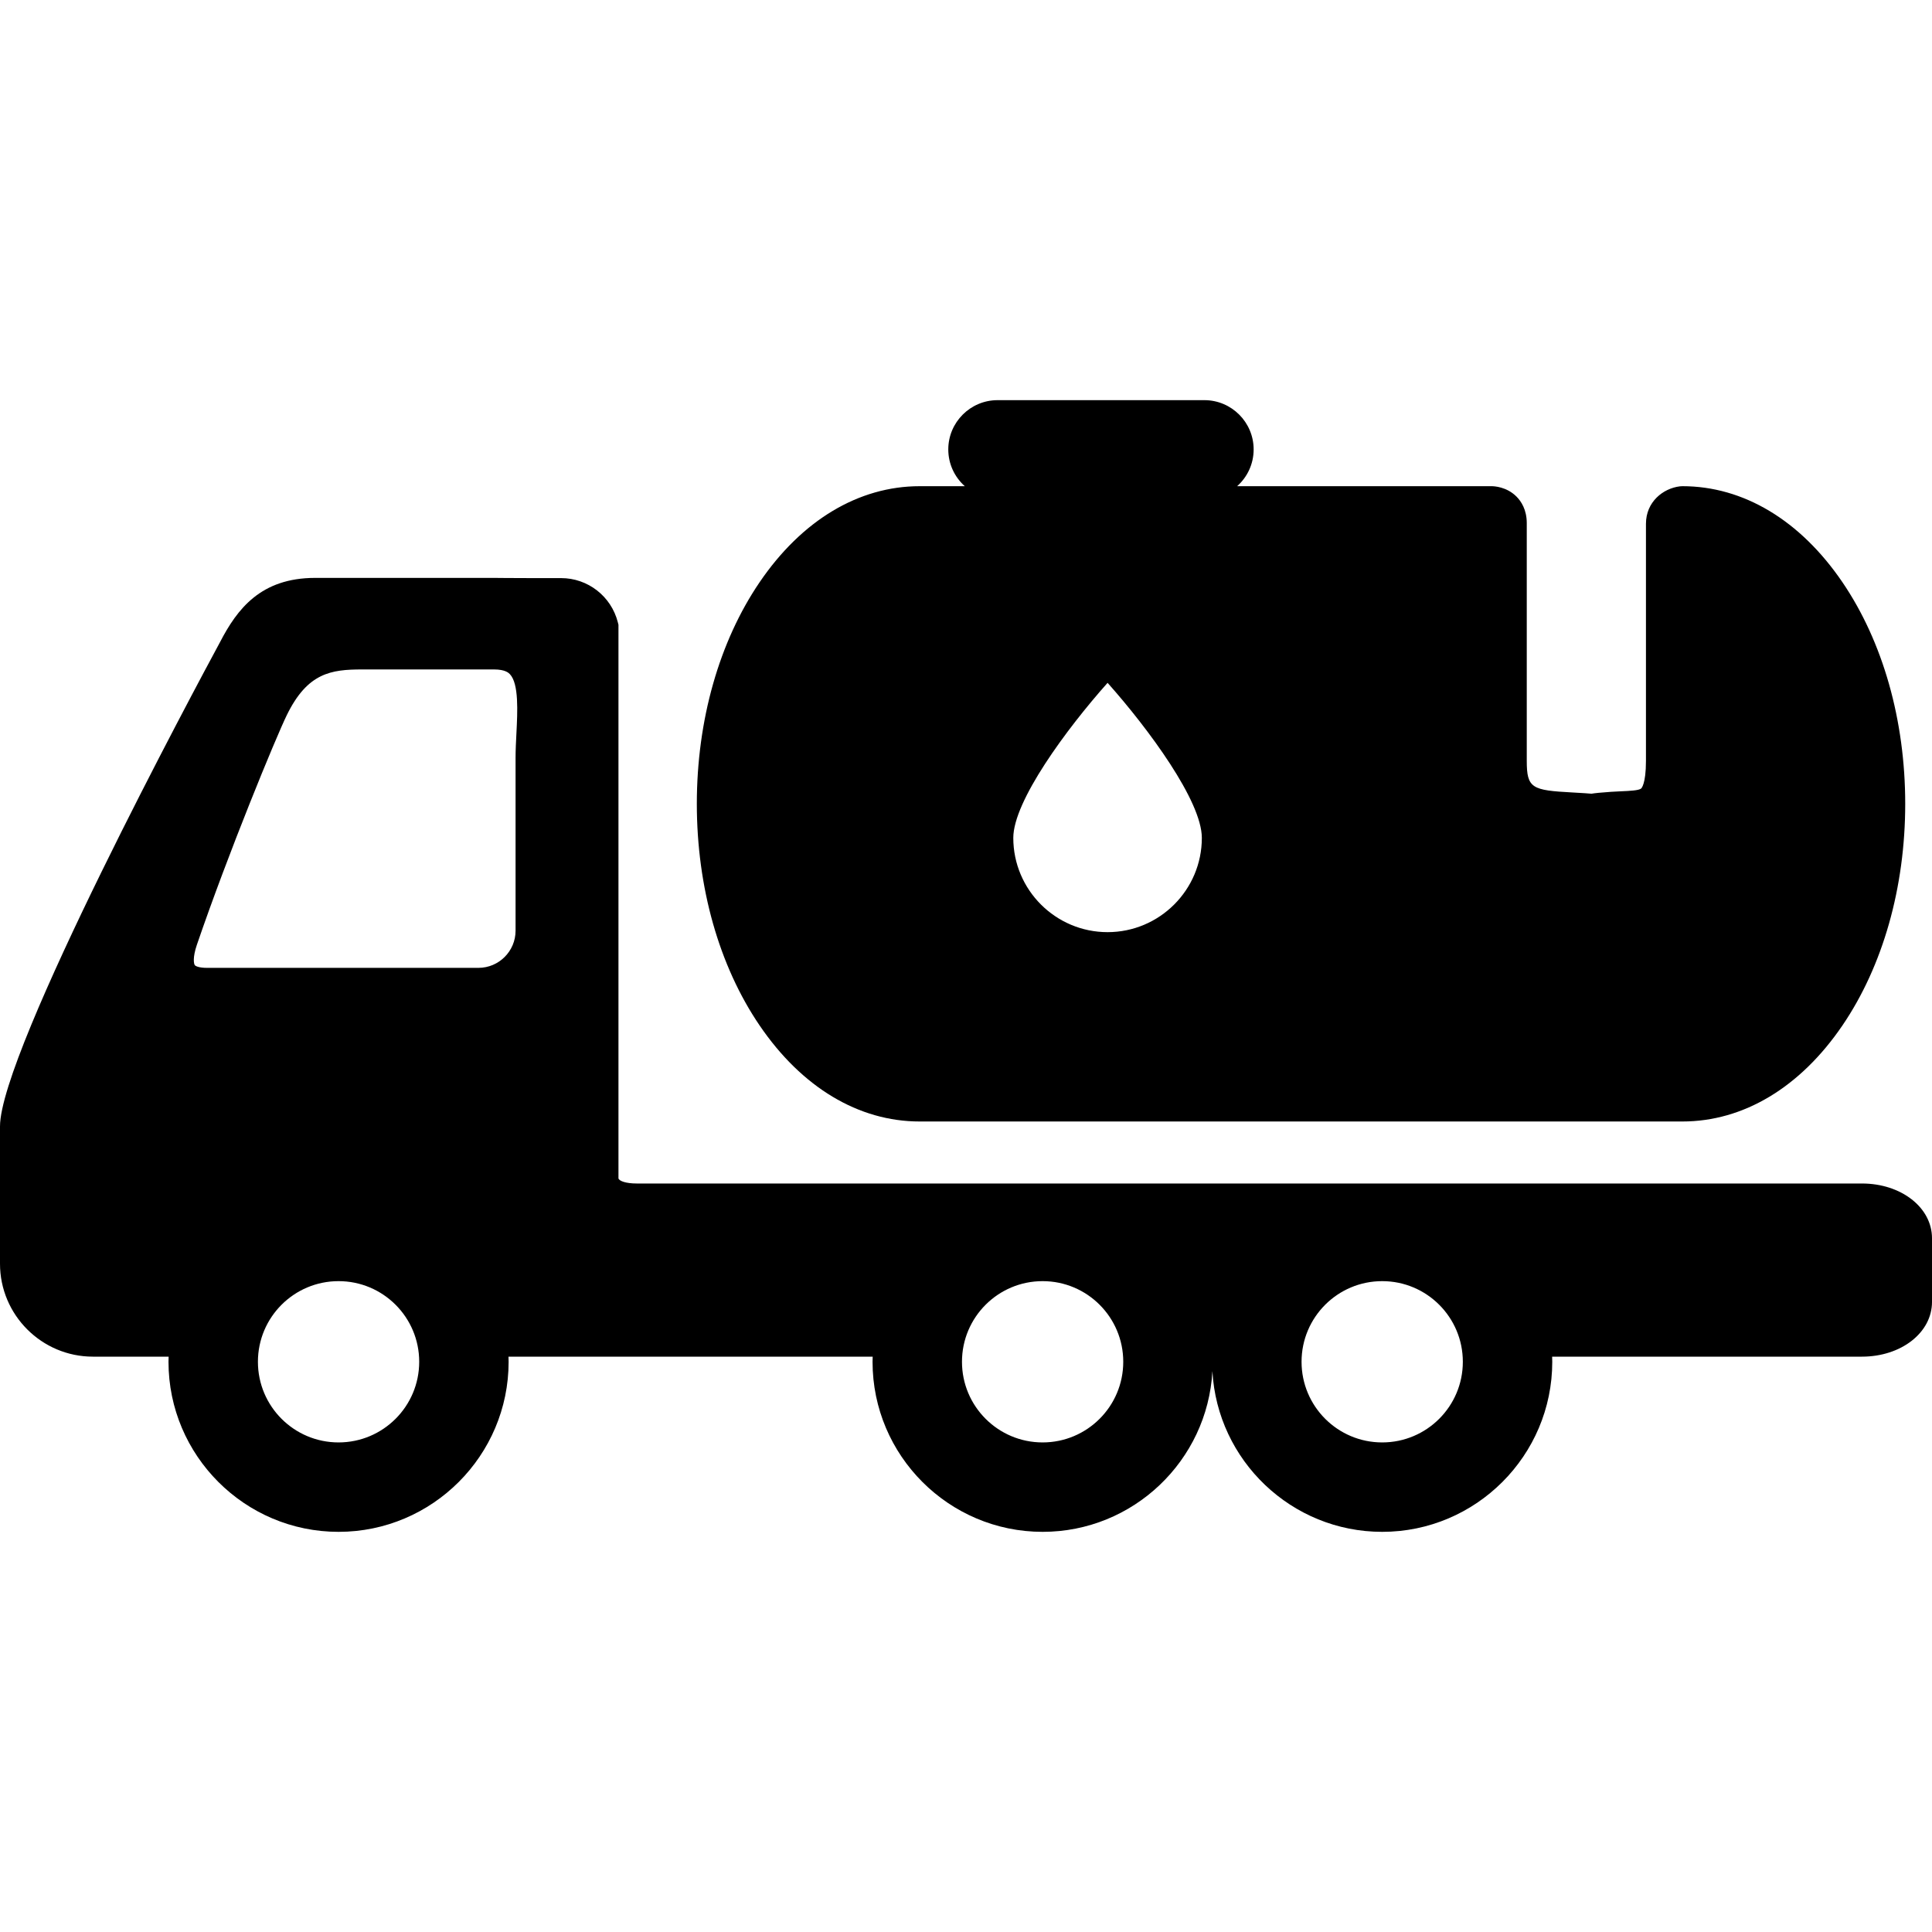
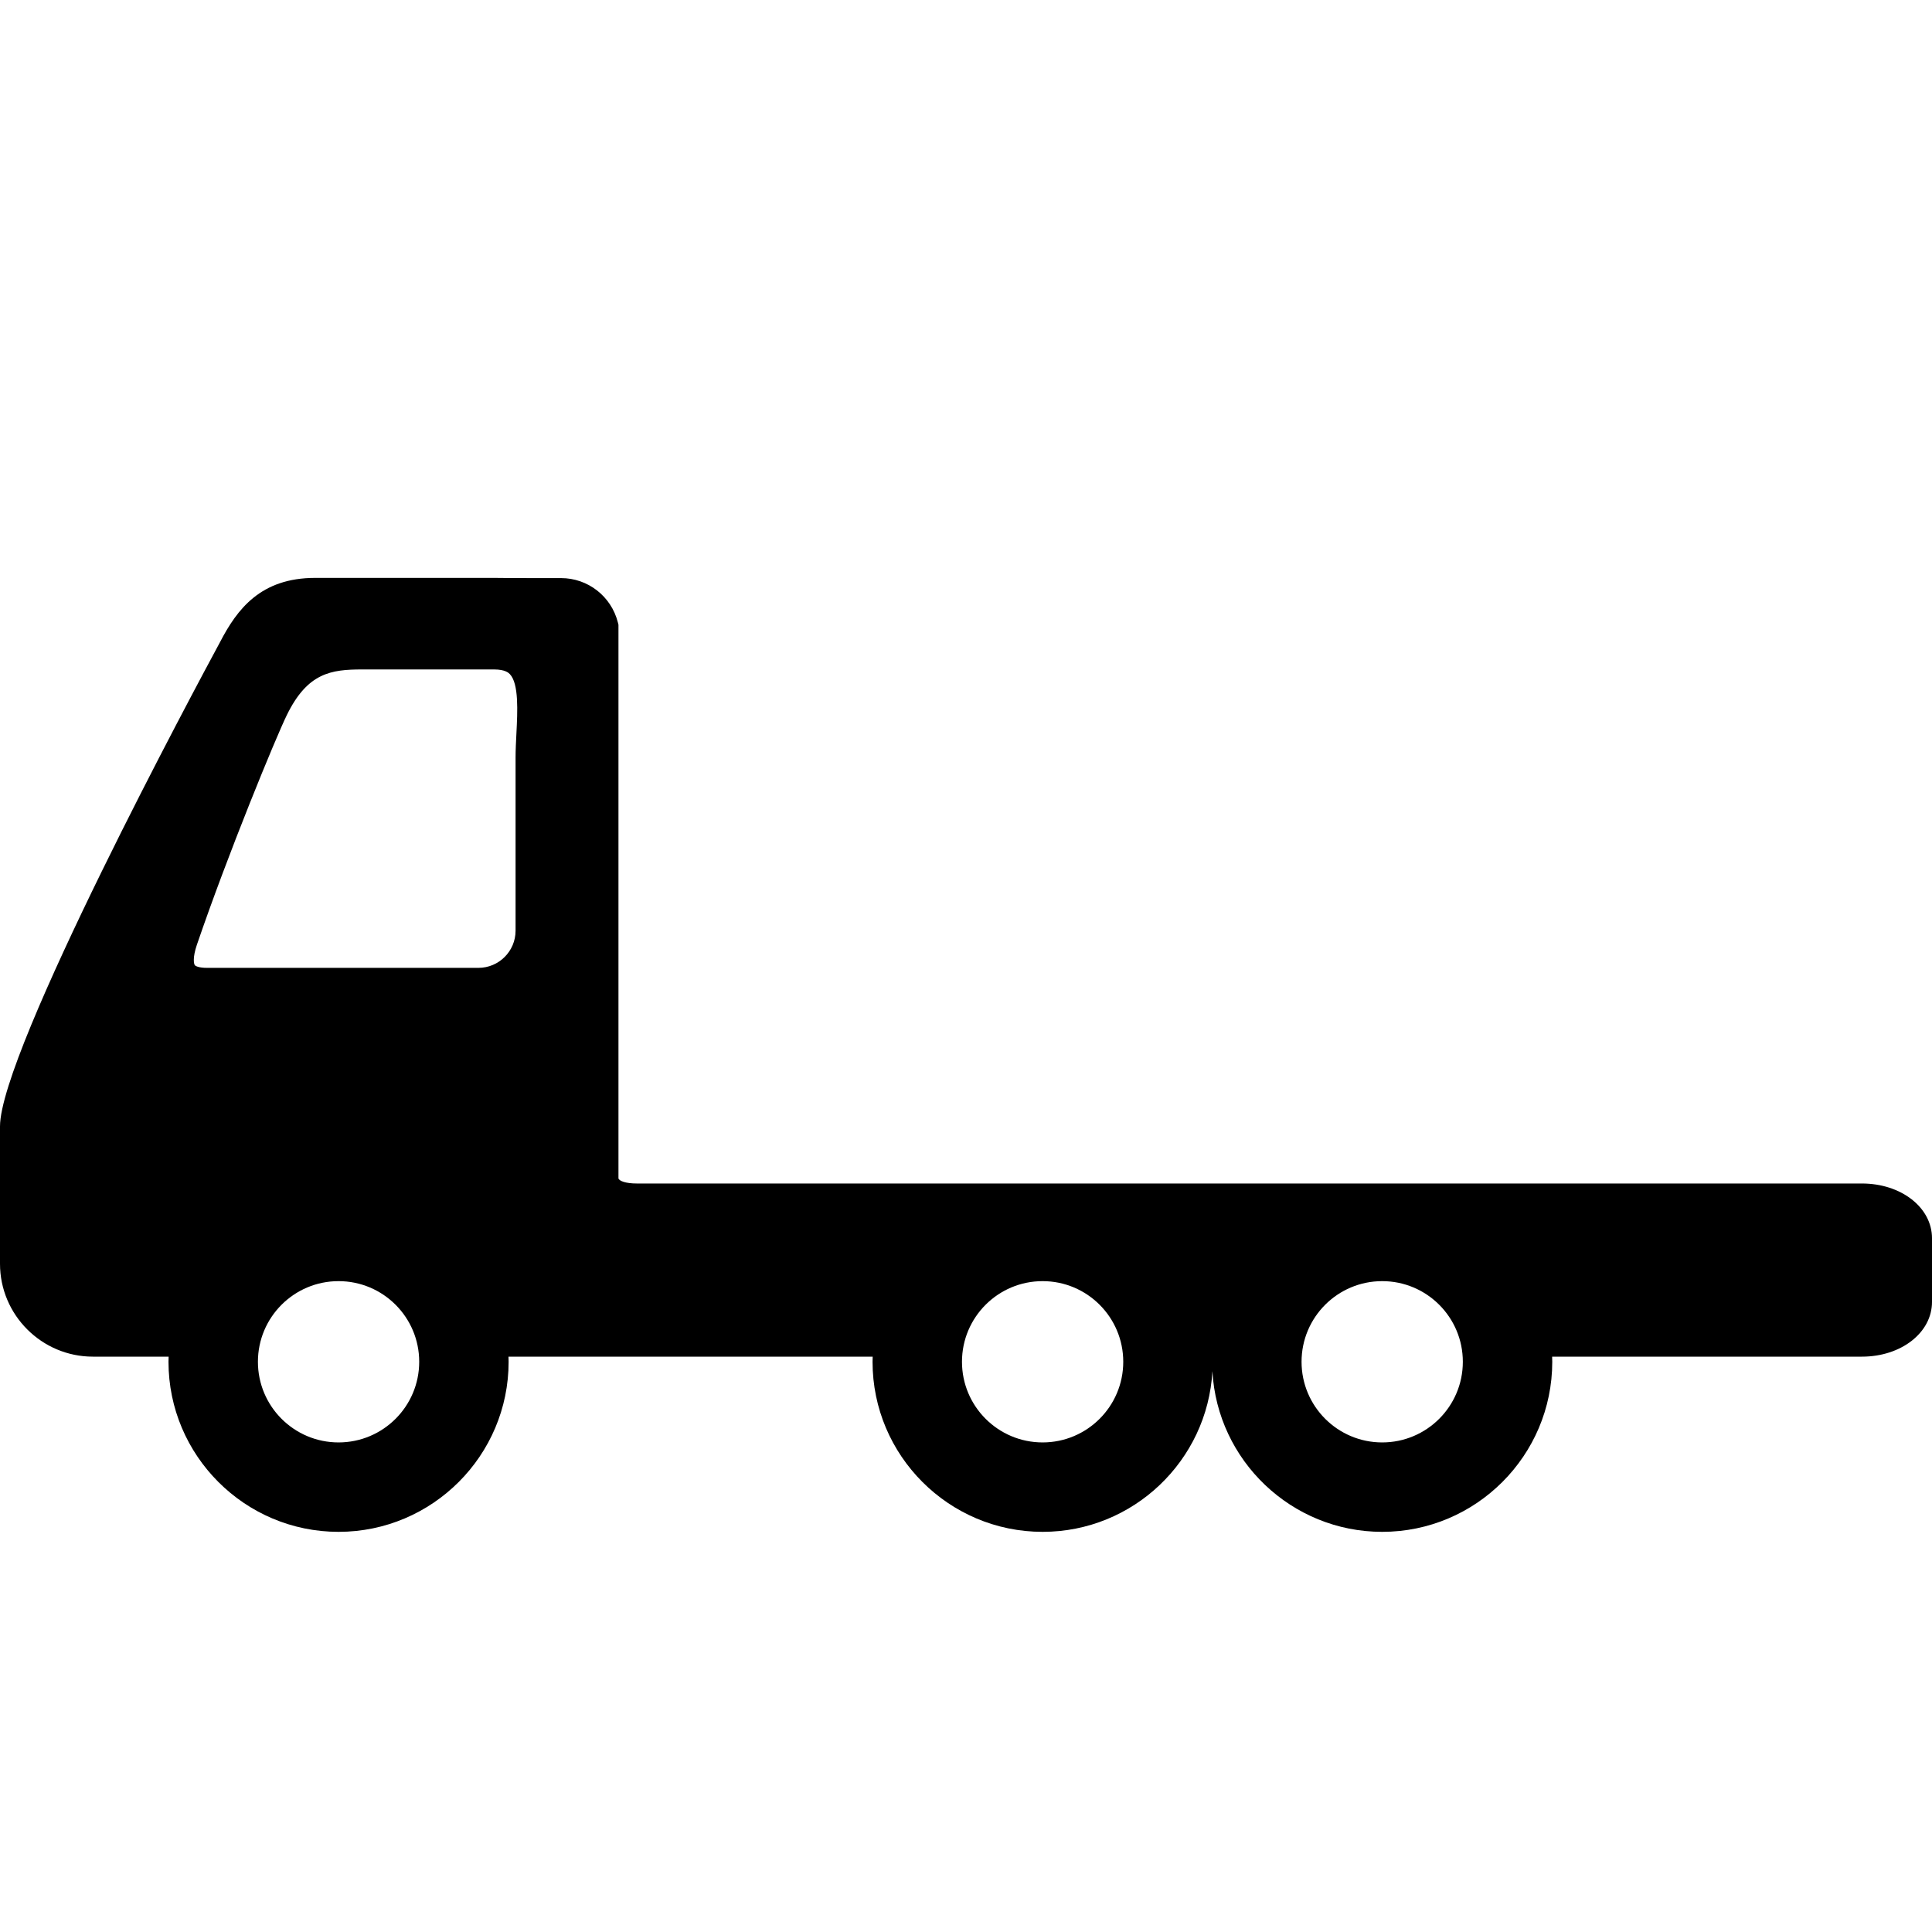
<svg xmlns="http://www.w3.org/2000/svg" fill="#000000" height="800px" width="800px" version="1.1" id="Capa_1" viewBox="0 0 467.721 467.721" xml:space="preserve">
  <g>
    <path d="M450.762,286.516h-296.59c-2.727,0-4.28-0.623-4.447-1.242V151.248l-0.156-0.609c-1.608-6.291-7.254-10.685-13.73-10.685   h-7.063c-5.008,0-9.105-0.051-9.18-0.051H76.313c-13.177,0-18.89,7.521-23.059,15.572C47.803,165.563,0,254.546,0,272.697v33.241   c0,12.404,10.092,22.496,22.497,22.496h18.327c-0.012,0.413-0.032,0.824-0.032,1.239c0,22.703,18.469,41.174,41.17,41.174   c22.702,0,41.171-18.471,41.171-41.174c0-0.415-0.019-0.827-0.031-1.239h88.166c-0.012,0.413-0.031,0.824-0.031,1.239   c0,22.703,18.47,41.174,41.172,41.174c21.937,0,39.918-17.249,41.104-38.897c1.186,21.648,19.168,38.897,41.106,38.897   c22.701,0,41.17-18.471,41.17-41.174c0-0.415-0.019-0.827-0.031-1.239h75.005c9.51,0,16.959-5.821,16.959-13.252v-15.415   C467.721,292.337,460.272,286.516,450.762,286.516z M81.963,349.199c-10.782,0-19.523-8.742-19.523-19.523   c0-10.782,8.741-19.522,19.523-19.522c10.782,0,19.523,8.74,19.523,19.522C101.486,340.457,92.744,349.199,81.963,349.199z    M125.018,177.594c-0.1,1.954-0.203,3.975-0.203,5.862v41.858c0,4.961-4.036,8.997-8.997,8.997H50.104   c-1.959,0-2.787-0.435-2.951-0.664c-0.221-0.308-0.557-1.794,0.517-4.936c7.566-22.148,19.128-50.202,21.782-55.624   c5.007-10.23,10.716-11.02,18.235-11.02h31.909c2.754,0,3.574,0.862,3.844,1.146C125.633,165.521,125.292,172.215,125.018,177.594z    M252.408,349.199c-10.781,0-19.521-8.742-19.521-19.523c0-10.782,8.74-19.522,19.521-19.522c10.782,0,19.522,8.74,19.522,19.522   C271.93,340.457,263.19,349.199,252.408,349.199z M334.618,349.199c-10.782,0-19.522-8.742-19.522-19.523   c0-10.782,8.74-19.522,19.522-19.522c10.781,0,19.522,8.74,19.522,19.522C354.14,340.457,345.4,349.199,334.618,349.199z" />
-     <path d="M222.645,271.504h184.643c14.781,0,28.541-8.256,38.746-23.246c9.804-14.401,15.203-33.458,15.203-53.658   c0-20.199-5.399-39.254-15.203-53.654c-10.205-14.989-23.965-23.244-38.746-23.244l-0.608,0.037   c-4.078,0.499-8.207,3.771-8.207,9.062v57.389c0,5.665-1.12,6.666-1.168,6.706c-0.578,0.483-2.88,0.582-4.729,0.662   c-0.813,0.035-1.658,0.072-2.529,0.132c-2.517,0.174-3.898,0.316-4.763,0.459c-0.718-0.063-2.041-0.161-4.551-0.296   c-9.86-0.527-11.116-0.987-11.116-7.663v-57.547c0-3.257-1.361-5.3-2.504-6.439c-2.38-2.376-5.426-2.501-6.026-2.501   c-0.003,0-0.006,0-0.009,0h-61.579c2.452-2.186,3.998-5.365,3.998-8.899c0-6.577-5.352-11.929-11.929-11.929h-50.068   c-6.577,0-11.929,5.352-11.929,11.929c0,3.534,1.546,6.714,3.998,8.899h-10.924c-14.781,0-28.541,8.255-38.746,23.244   c-9.804,14.4-15.203,33.455-15.203,53.654c0,20.2,5.399,39.257,15.203,53.658C194.104,263.248,207.863,271.504,222.645,271.504z    M245.31,202.846c0-8.896,12.881-26.37,22.825-37.539c9.943,11.169,22.82,28.641,22.82,37.539c0,12.583-10.237,22.819-22.82,22.819   C255.549,225.665,245.31,215.429,245.31,202.846z" />
  </g>
</svg>